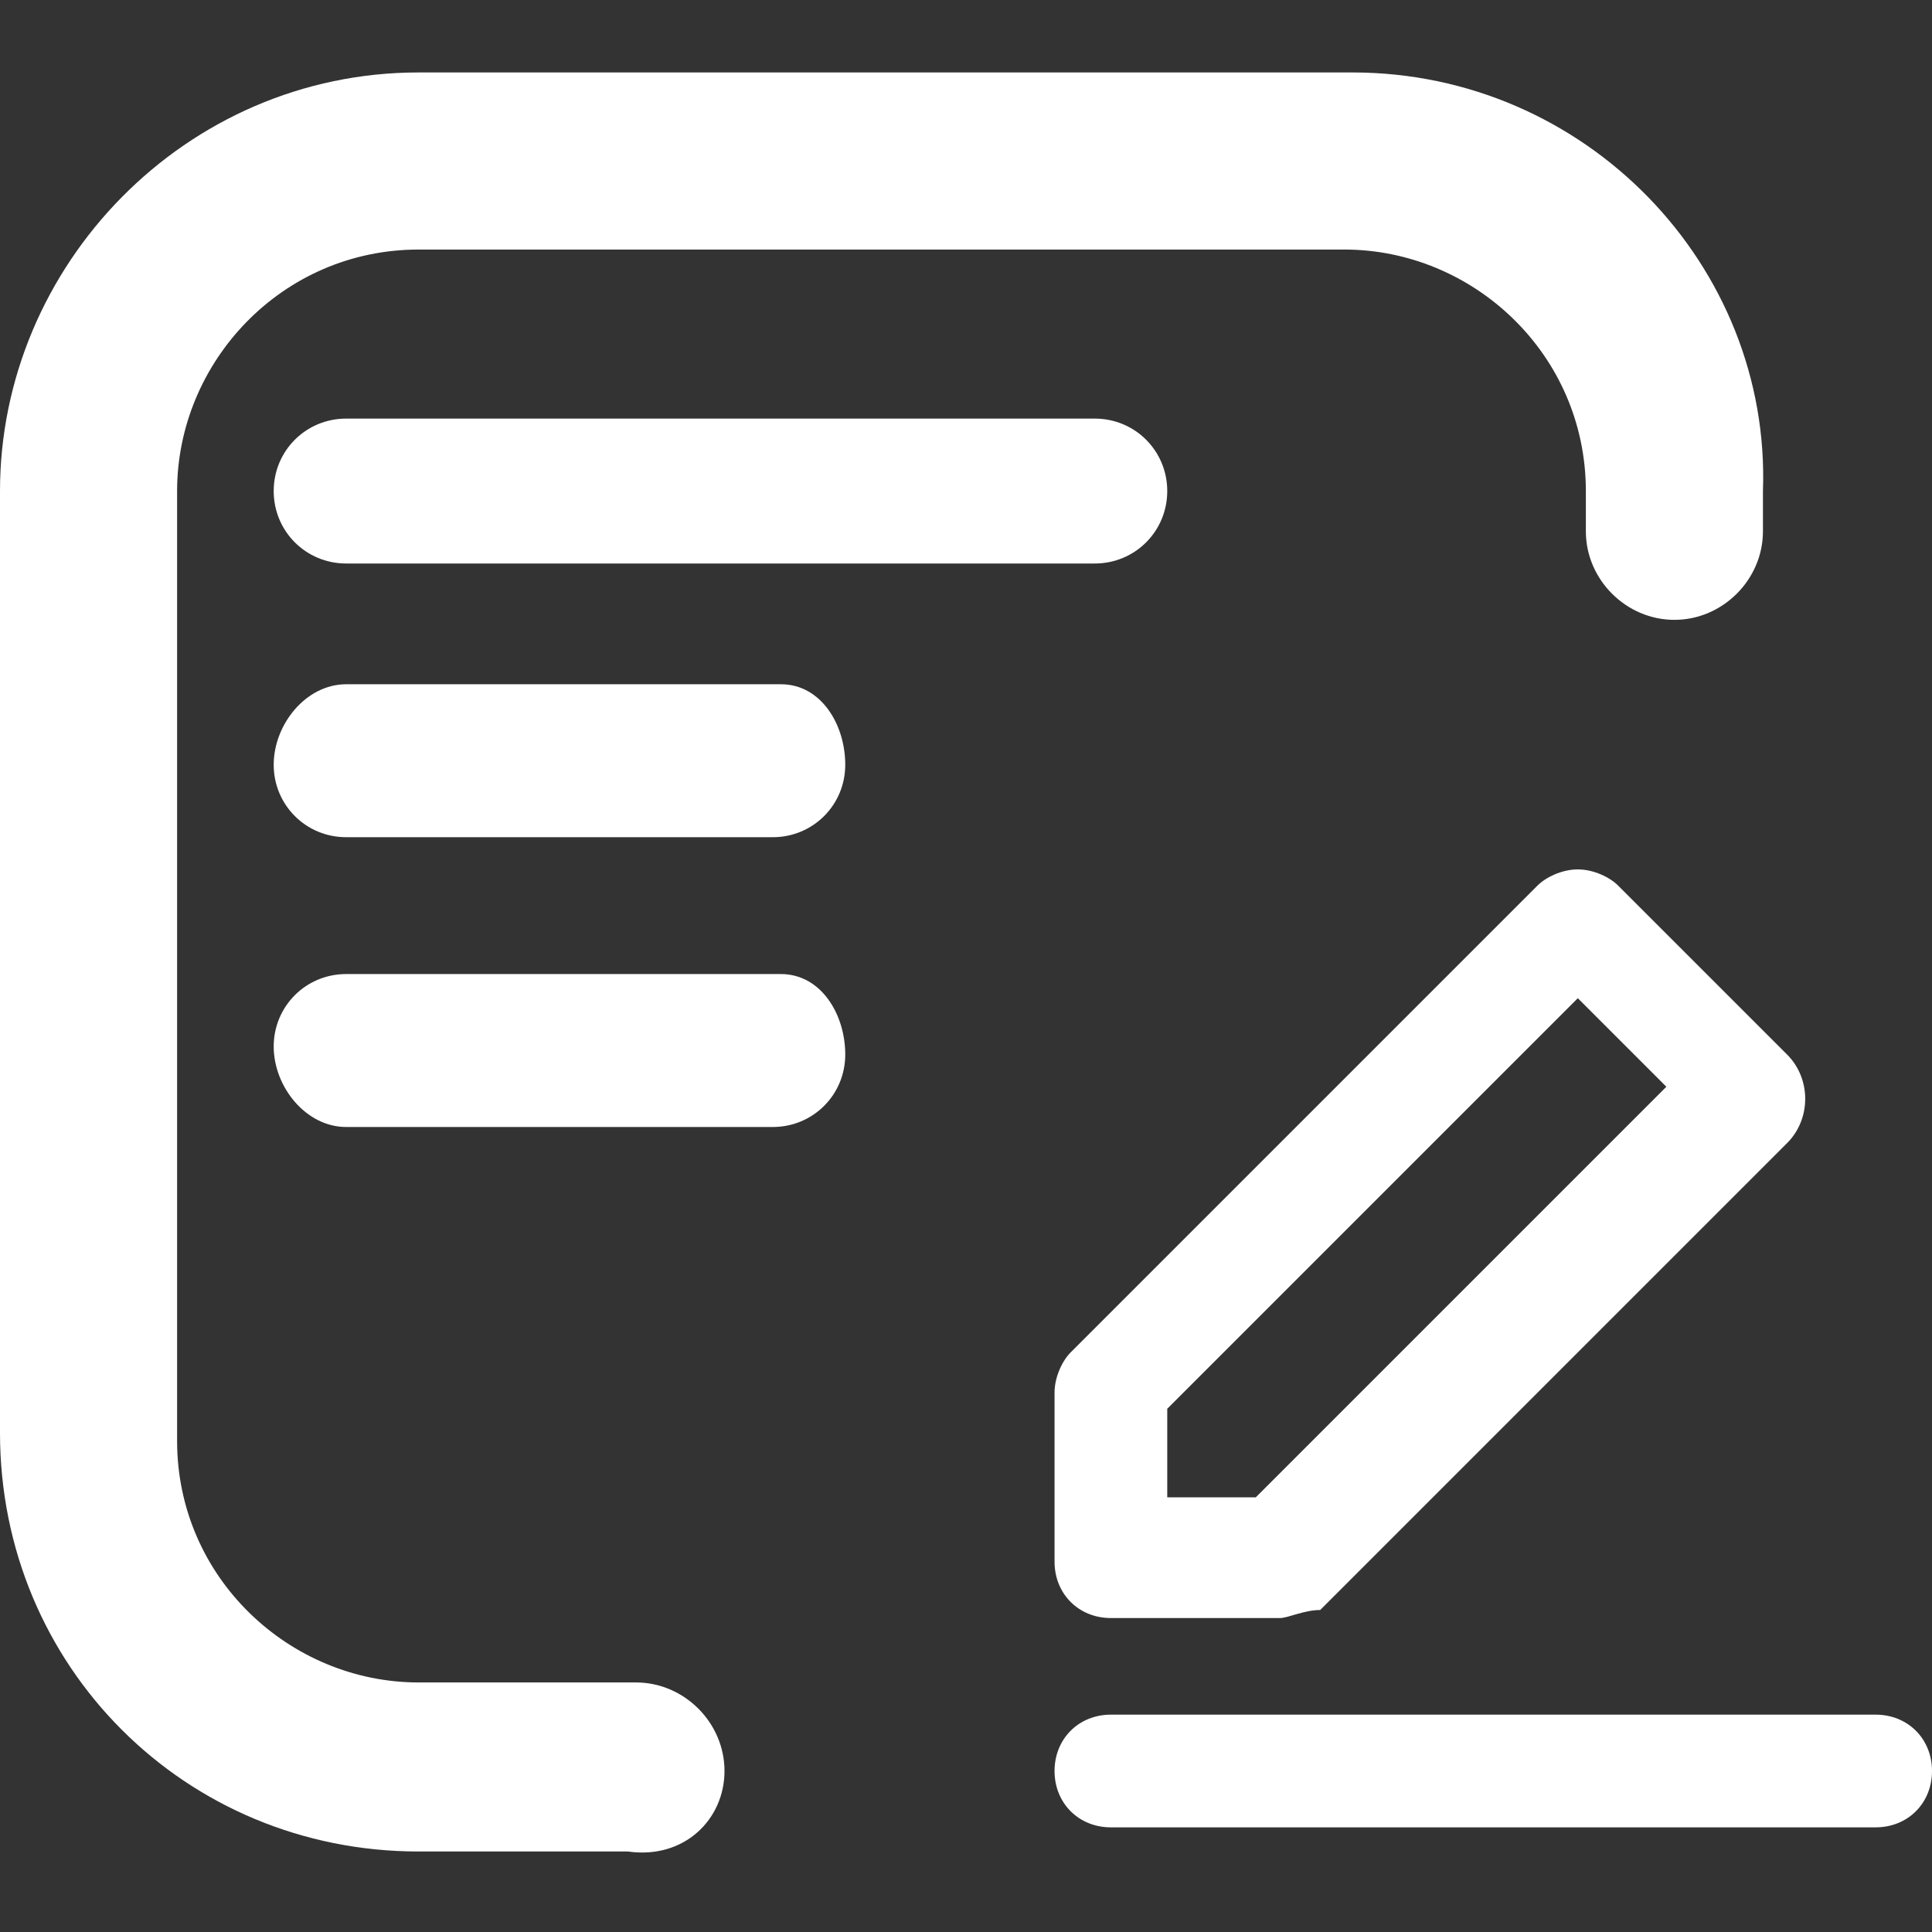
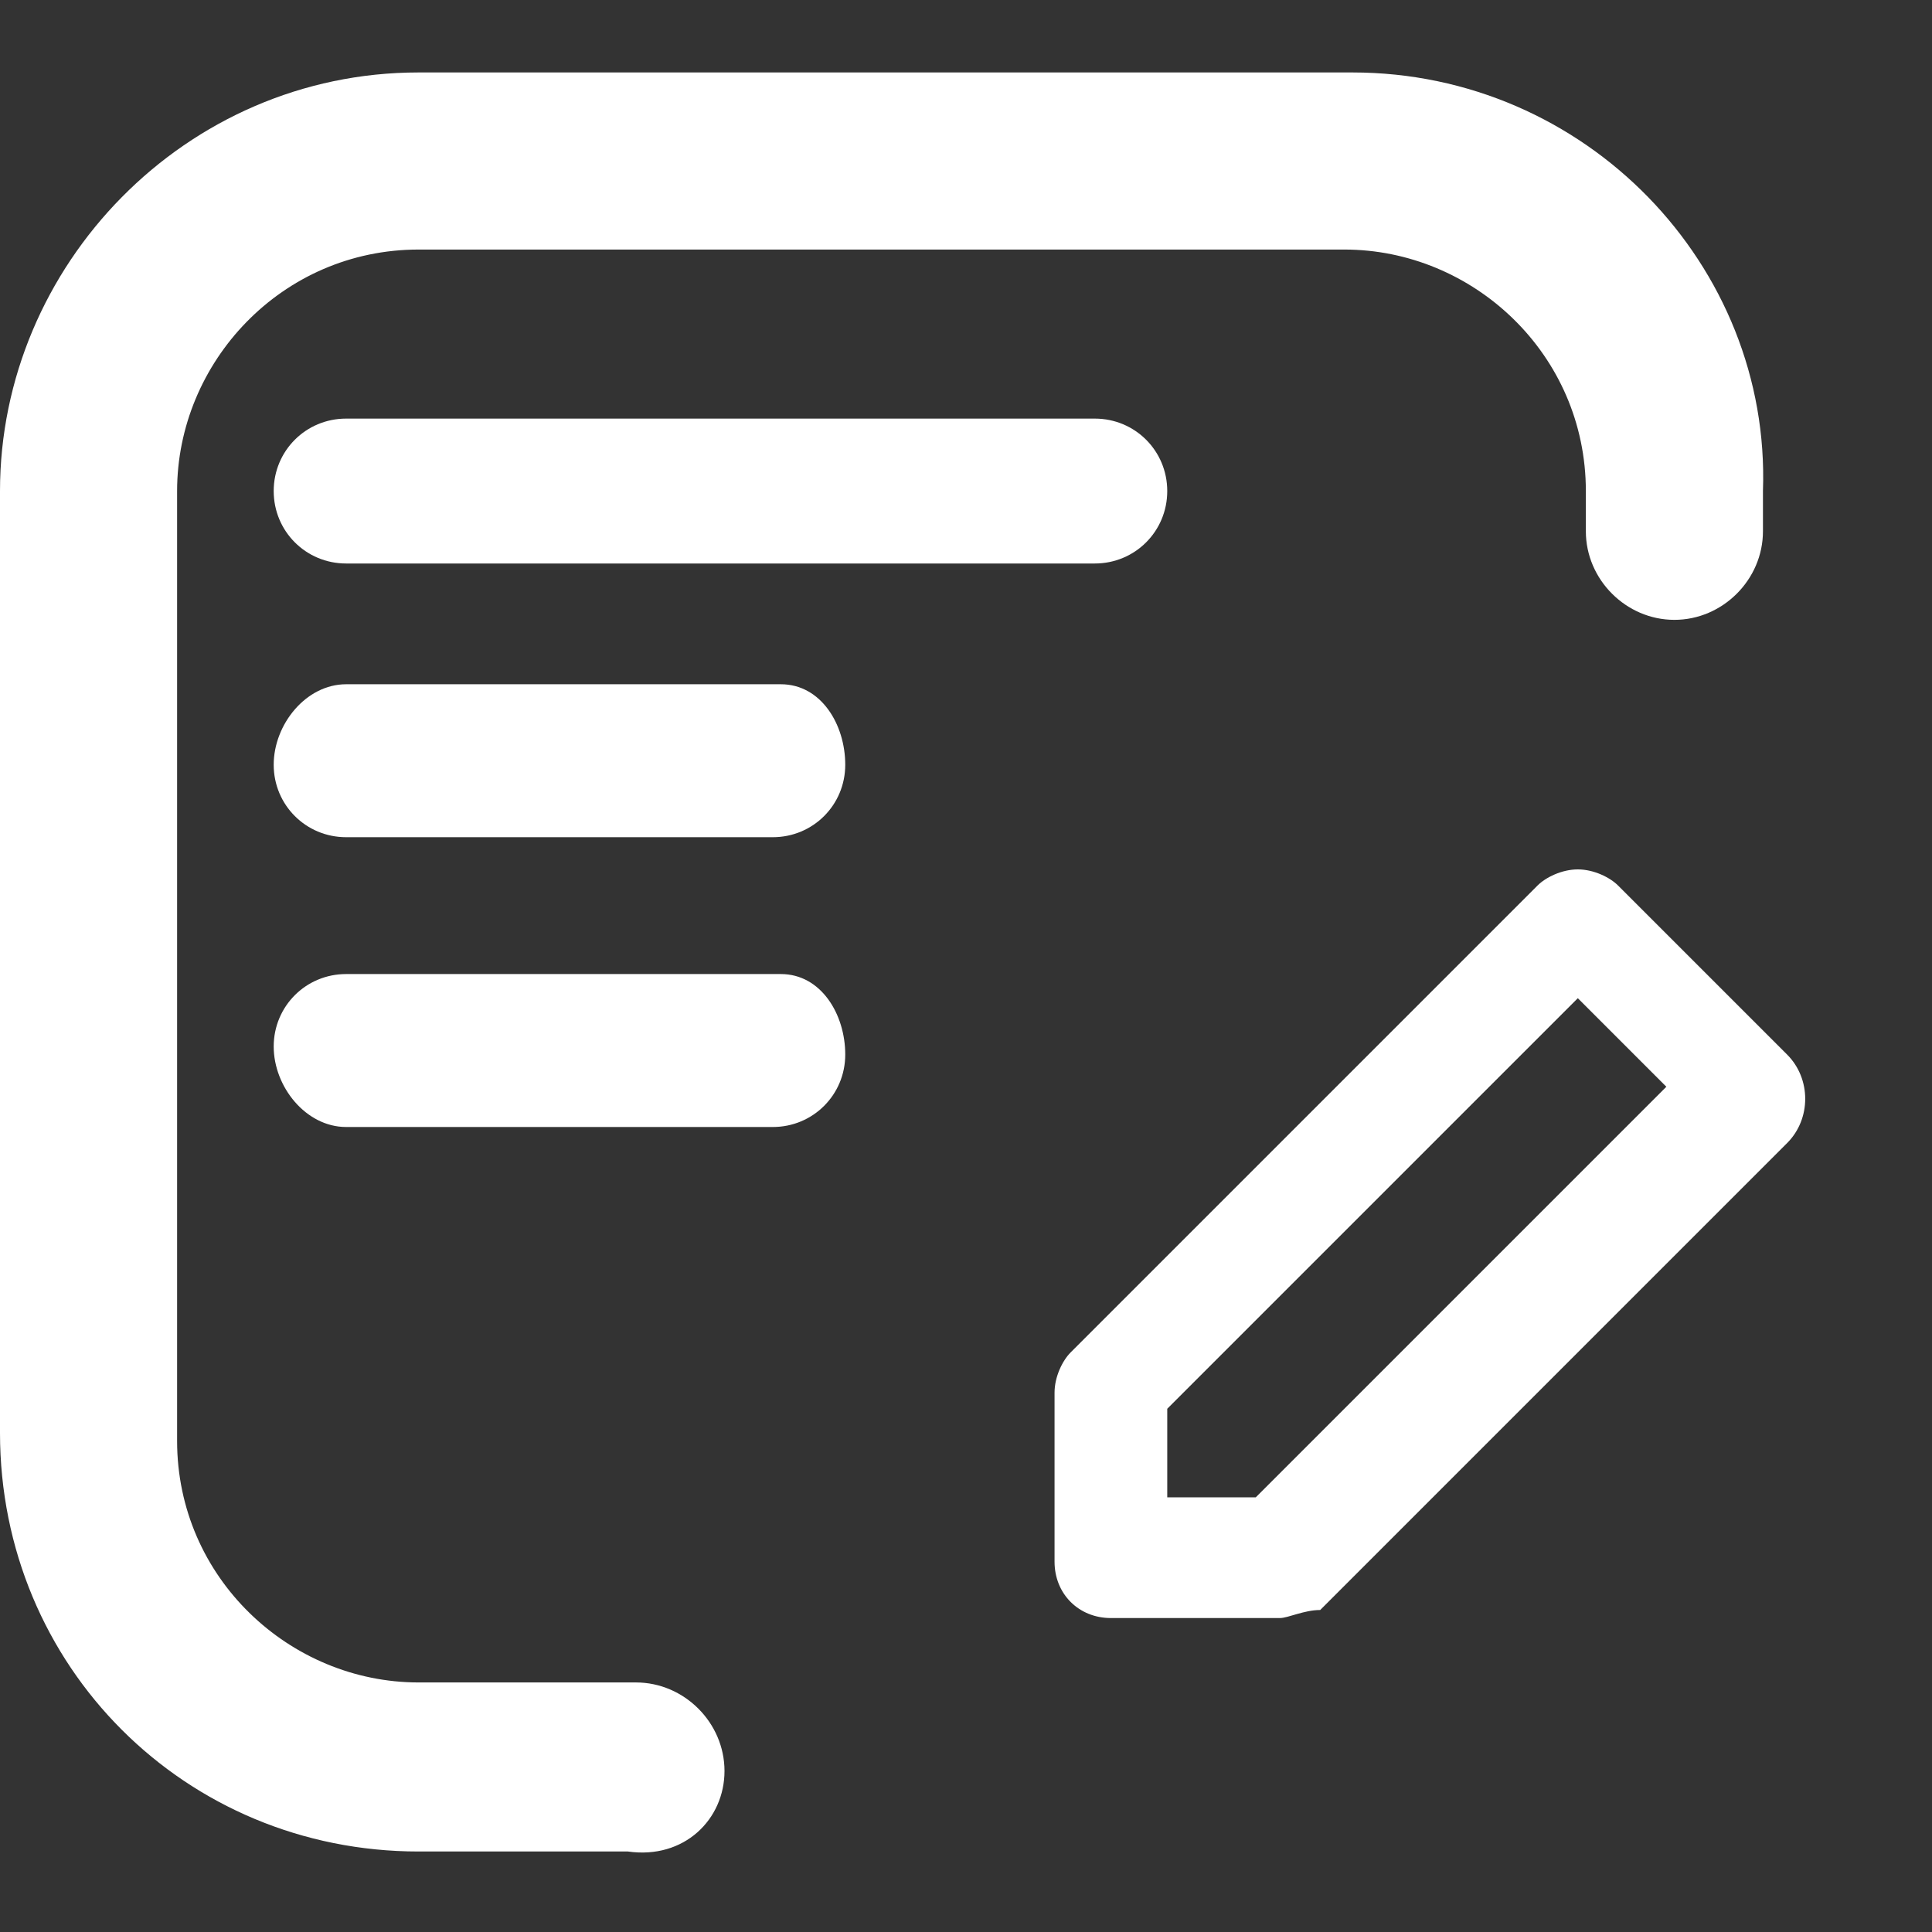
<svg xmlns="http://www.w3.org/2000/svg" t="1745994870694" class="icon" viewBox="0 0 1024 1024" version="1.1" p-id="37203" width="200" height="200">
  <rect x="0" y="0" width="1024" height="1024" fill="#333333" stroke="none" />
  <path d="M716.8 38.4H221.867C98.133 38.4 0 140.8 0 260.267v499.2C0 883.2 98.133 981.333 221.867 981.333h110.933c29.867 4.267 51.2-17.067 51.2-42.667s-21.333-46.933-46.933-46.933H221.867c-68.267 0-128-55.467-128-128V260.267c0-68.267 55.467-128 128-128h490.667c68.267 0 128 55.467 128 128v21.333c0 25.6 21.333 46.933 46.933 46.933 25.6 0 46.933-21.333 46.933-46.933v-21.333C938.667 140.8 840.533 38.4 716.8 38.4z" fill="#ffffff" p-id="37204" />
  <path d="M580.267 221.867H183.467c-21.333 0-38.4 17.067-38.4 38.4s17.067 38.4 38.4 38.4h396.8c21.333 0 38.4-17.067 38.4-38.4s-17.067-38.4-38.4-38.4zM413.867 362.667H183.467c-21.333 0-38.4 21.333-38.4 42.667s17.067 38.4 38.4 38.4h226.133c21.333 0 38.4-17.067 38.4-38.4s-12.8-42.667-34.133-42.667zM413.867 516.267H183.467c-21.333 0-38.4 17.067-38.4 38.4s17.067 42.667 38.4 42.667h226.133c21.333 0 38.4-17.067 38.4-38.4s-12.8-42.667-34.133-42.667z" fill="#ffffff" p-id="37205" />
  <path d="M678.4 857.6h-89.6c-17.067 0-29.867-12.8-29.867-29.867v-89.6c0-8.533 4.267-17.067 8.533-21.333l247.467-247.467c4.267-4.267 12.8-8.533 21.333-8.533s17.067 4.267 21.333 8.533l89.6 89.6c12.8 12.8 12.8 34.133 0 46.933L699.733 853.333c-8.533 0-17.067 4.267-21.333 4.267z m-59.733-64h46.933l217.6-217.6-46.933-46.933-217.6 217.6v46.933z" fill="#ffffff" p-id="37206" />
-   <path d="M994.133 968.533h-405.333c-17.067 0-29.867-12.8-29.867-29.867 0-17.067 12.8-29.867 29.867-29.867h405.333c17.067 0 29.867 12.8 29.867 29.867 0 17.067-12.8 29.867-29.867 29.867z" fill="#ffffff" p-id="37207" />
</svg>